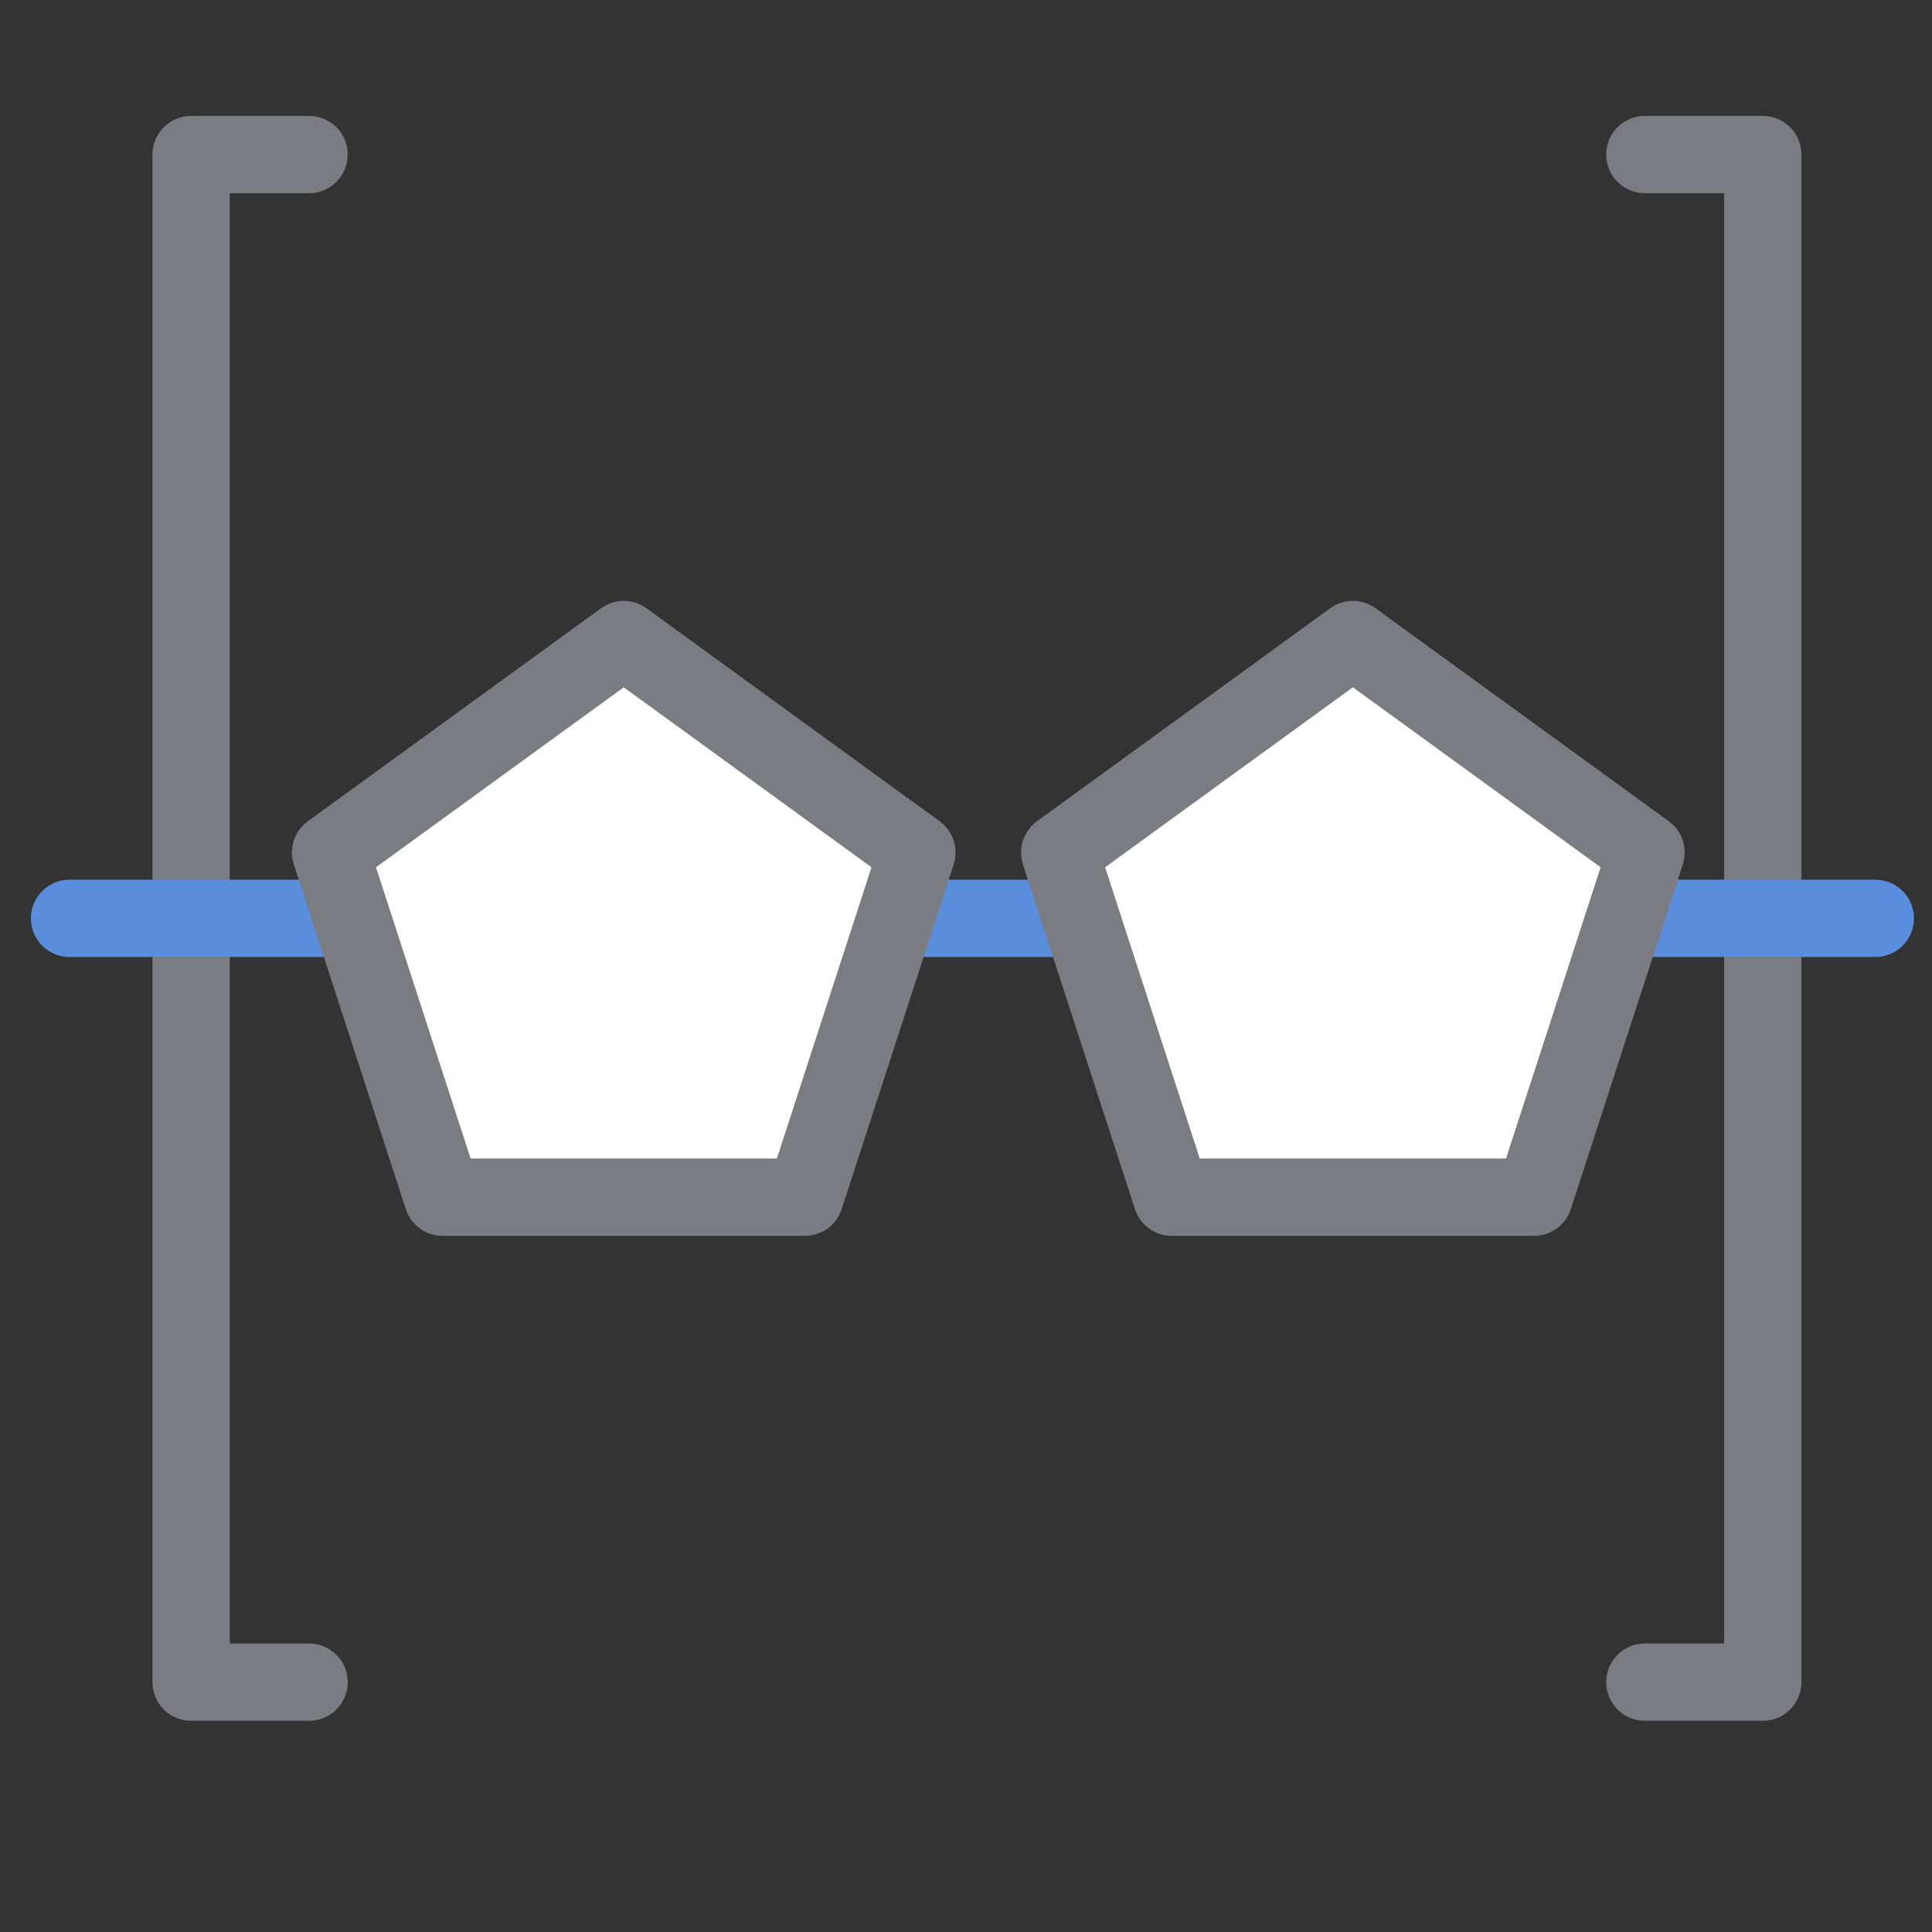
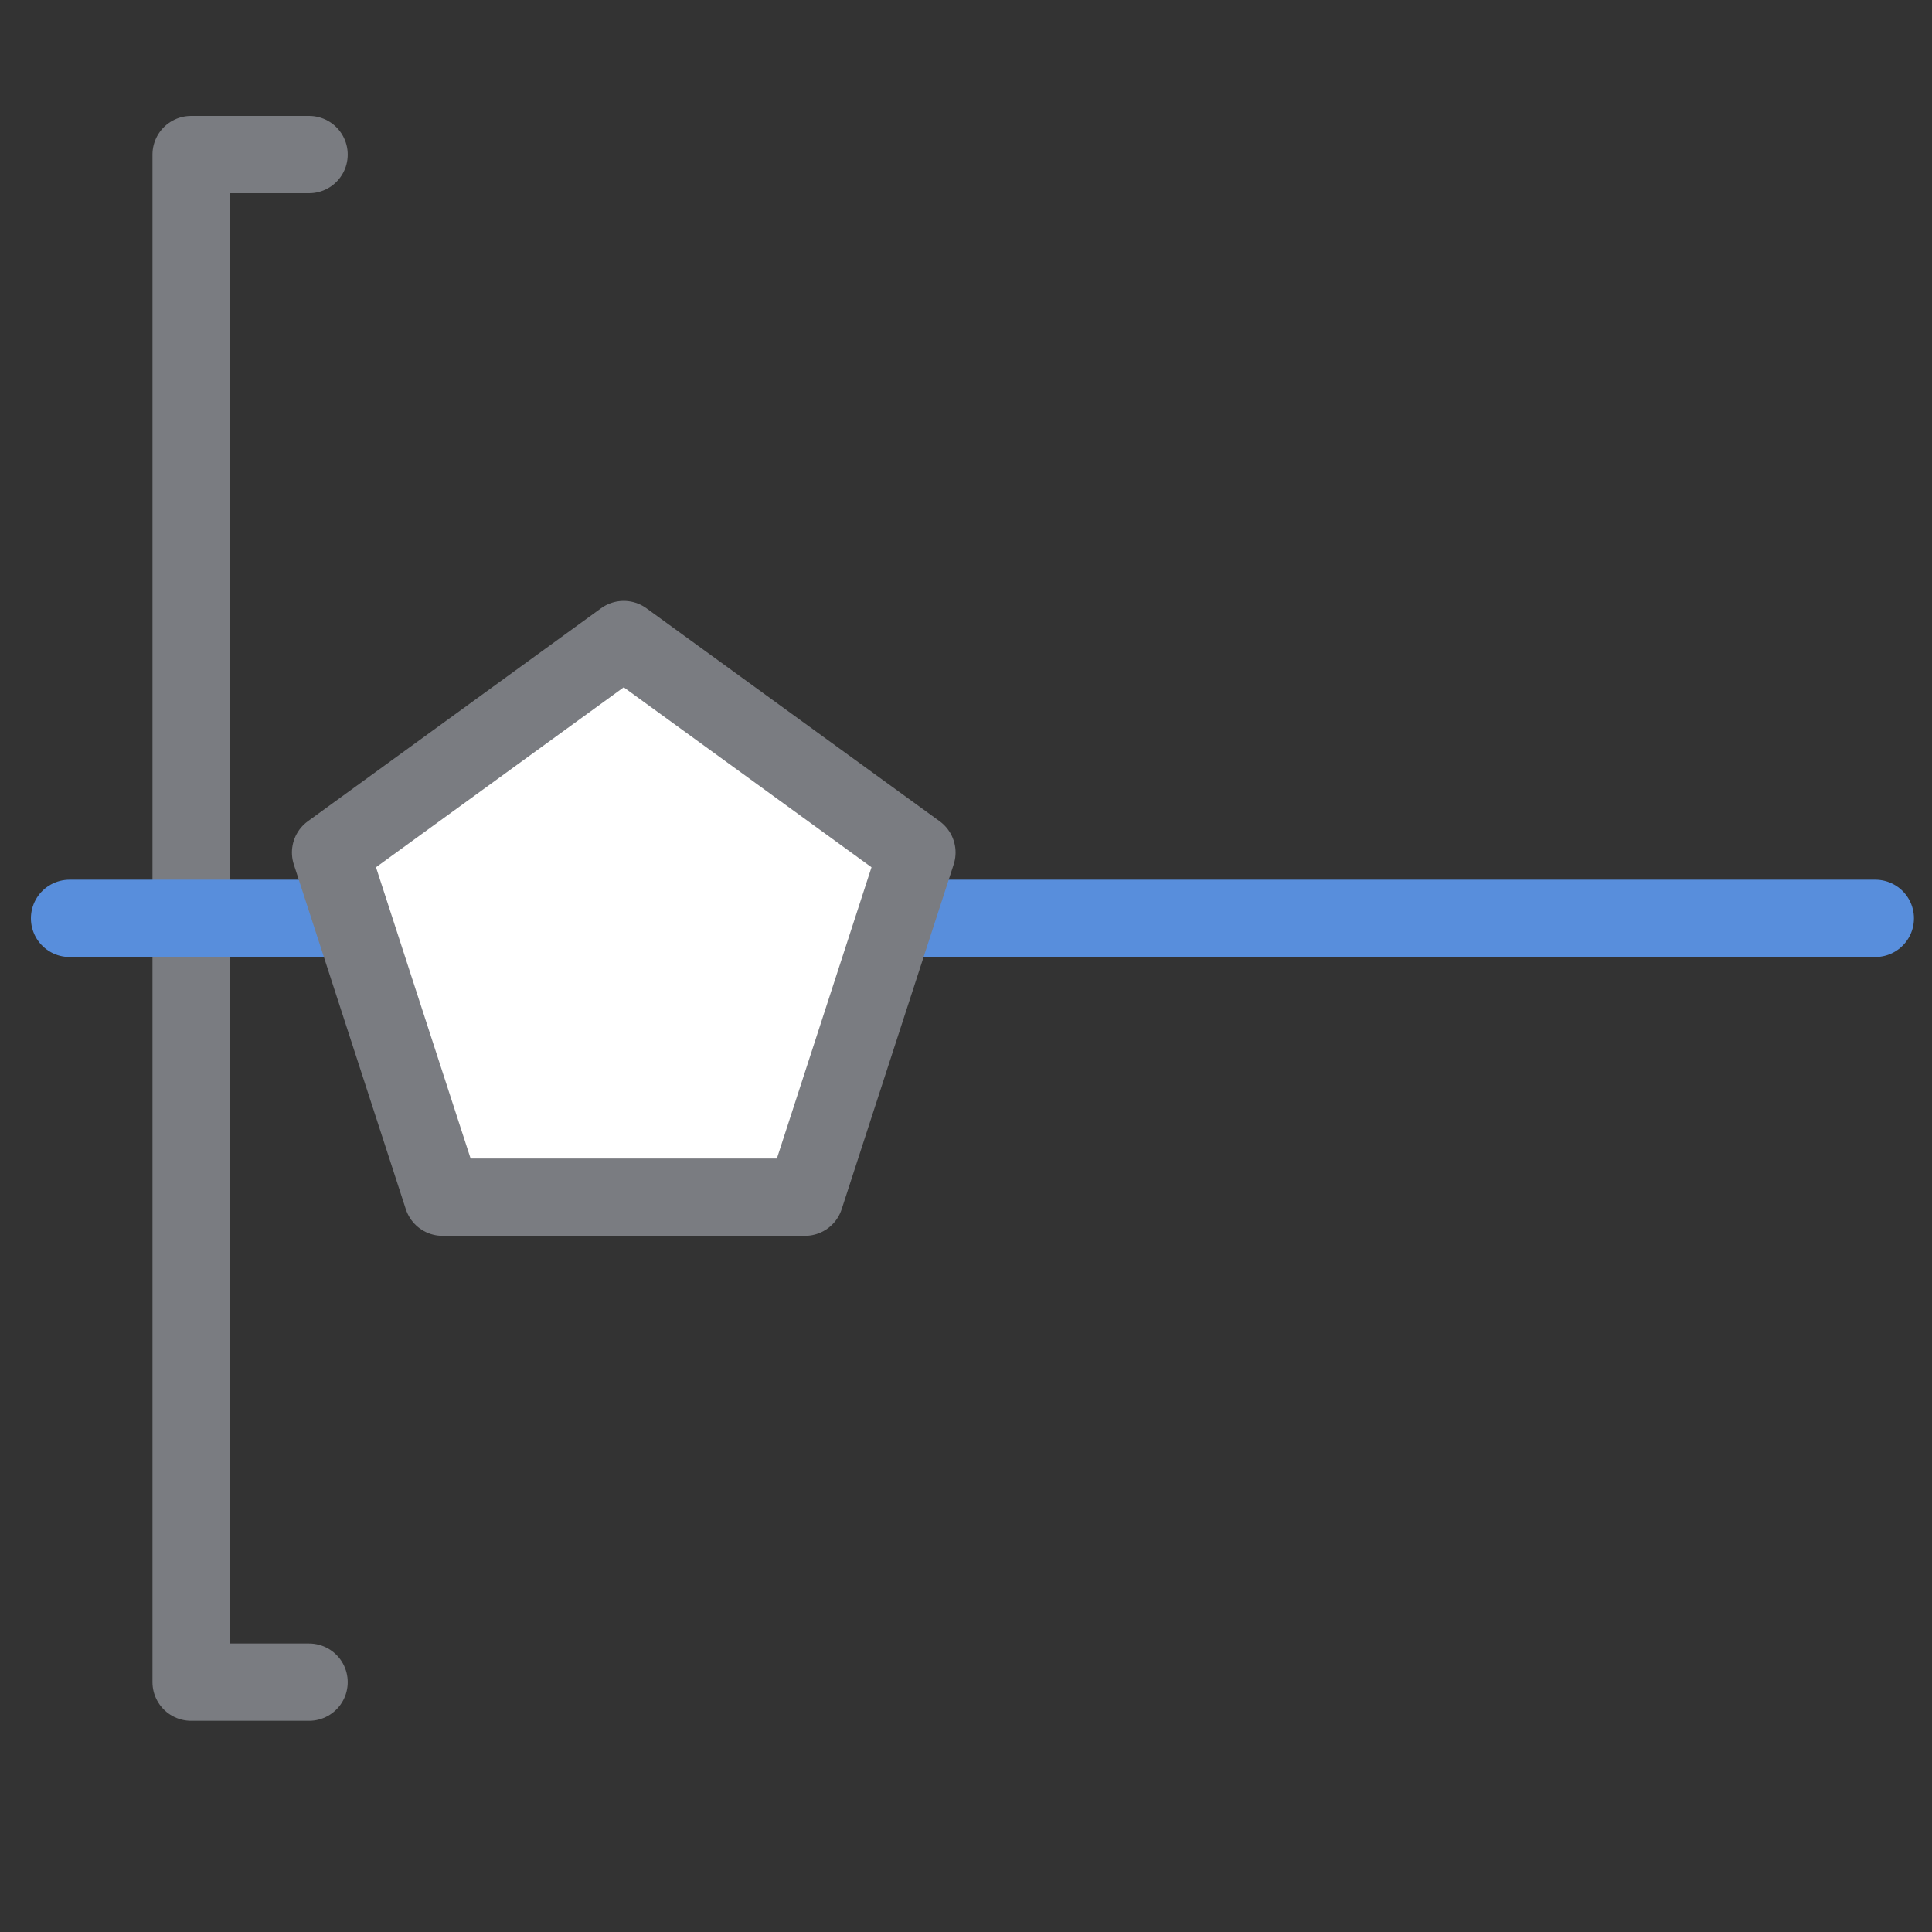
<svg xmlns="http://www.w3.org/2000/svg" viewBox="0 0 500 500" data-name="Layer 1" id="Layer_1">
  <rect x="0" y="0" width="500" height="500" fill="#333333" stroke="none" />
  <defs>
    <style>
      .cls-1, .cls-2 {
        fill: none;
      }

      .cls-1, .cls-2, .cls-3 {
        stroke-linecap: round;
        stroke-linejoin: round;
        stroke-width: 20px;
      }

      .cls-1, .cls-3 {
        stroke: #7a7c81;
      }

      .cls-2 {
        stroke: #588edc;
      }

      .cls-3 {
        fill: #fff;
      }
    </style>
  </defs>
  <polyline points="79.99 40 49.46 40 49.46 435.34 79.99 435.34" class="cls-1" />
-   <polyline points="425.69 435.34 456.21 435.34 456.21 40 425.69 40" class="cls-1" />
  <line y2="237.67" x2="485.33" y1="237.67" x1="18" class="cls-2" />
  <polygon points="161.42 165.51 85.55 220.63 114.53 309.83 208.32 309.83 237.3 220.63 161.42 165.51" class="cls-3" />
-   <polygon points="350.12 165.51 274.25 220.63 303.23 309.83 397.02 309.83 426 220.63 350.12 165.51" class="cls-3" />
</svg>